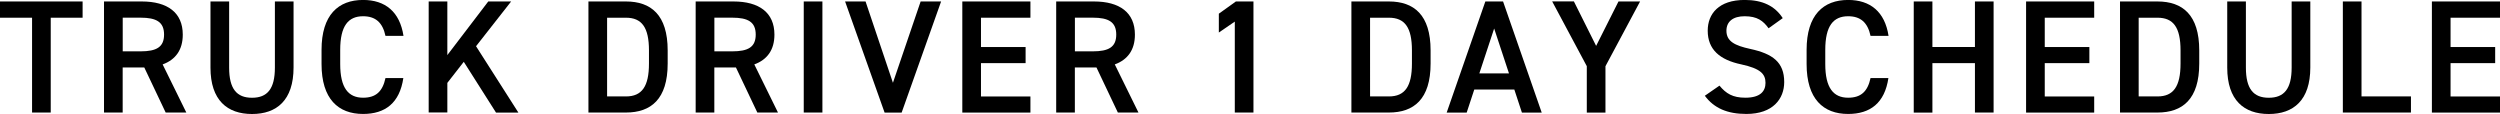
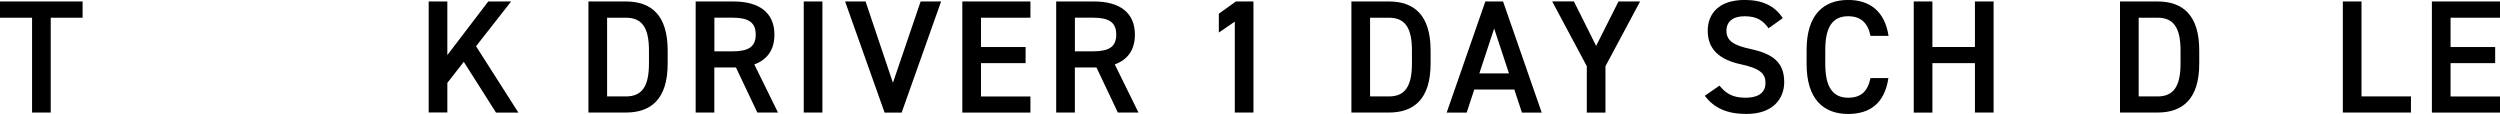
<svg xmlns="http://www.w3.org/2000/svg" id="a" viewBox="0 0 527.84 24.07">
  <path d="M17.44,.31V3.74h-6.73V23.76h-3.94V3.74H0V.31H17.44Z" />
-   <path d="M34.98,23.76l-4.52-9.52h-4.56v9.52h-3.94V.31h7.99c5.41,0,8.64,2.35,8.64,7,0,3.23-1.53,5.3-4.25,6.29l5,10.16h-4.35Zm-5.3-12.92c3.33,0,4.96-.88,4.96-3.54s-1.63-3.57-4.96-3.57h-3.77v7.11h3.77Z" />
-   <path d="M61.98,.31V14.25c0,6.93-3.57,9.82-8.77,9.82s-8.77-2.89-8.77-9.79V.31h3.94V14.28c0,4.49,1.6,6.36,4.83,6.36s4.83-1.87,4.83-6.36V.31h3.94Z" />
-   <path d="M81.39,7.58c-.61-2.86-2.14-4.15-4.73-4.15-3.13,0-4.83,2.04-4.83,7.11v2.99c0,5,1.7,7.1,4.83,7.1,2.69,0,4.11-1.29,4.73-4.15h3.77c-.78,5.27-3.84,7.58-8.5,7.58-5.24,0-8.77-3.16-8.77-10.54v-2.99c0-7.38,3.54-10.54,8.77-10.54,4.66,0,7.75,2.48,8.53,7.58h-3.81Z" />
  <path d="M104.72,23.76l-6.8-10.71-3.47,4.45v6.25h-3.94V.31h3.94V11.63L103.09,.31h4.83l-7.41,9.45,8.94,14.01h-4.73Z" />
  <path d="M124.24,23.76V.31h7.92c5.27,0,8.81,2.82,8.81,10.33v2.79c0,7.51-3.54,10.33-8.81,10.33h-7.92Zm12.78-10.33v-2.79c0-4.83-1.5-6.9-4.86-6.9h-3.98V20.36h3.98c3.37,0,4.86-2.11,4.86-6.94Z" />
  <path d="M159.9,23.76l-4.52-9.52h-4.56v9.52h-3.94V.31h7.99c5.41,0,8.64,2.35,8.64,7,0,3.23-1.53,5.3-4.25,6.29l5,10.16h-4.35Zm-5.3-12.92c3.33,0,4.96-.88,4.96-3.54s-1.63-3.57-4.96-3.57h-3.77v7.11h3.77Z" />
  <path d="M173.64,23.76h-3.94V.31h3.94V23.76Z" />
  <path d="M182.75,.31l5.78,17.17L194.38,.31h4.32l-8.33,23.46h-3.6L178.43,.31h4.32Z" />
  <path d="M217.56,.31V3.74h-10.44v6.19h9.42v3.4h-9.42v7.04h10.44v3.4h-14.38V.31h14.38Z" />
  <path d="M236.02,23.76l-4.52-9.52h-4.56v9.52h-3.94V.31h7.99c5.41,0,8.63,2.35,8.63,7,0,3.23-1.53,5.3-4.25,6.29l5,10.16h-4.35Zm-5.3-12.92c3.33,0,4.96-.88,4.96-3.54s-1.63-3.57-4.96-3.57h-3.77v7.11h3.77Z" />
  <path d="M264.65,23.76h-3.94V4.56l-3.37,2.31V2.89l3.6-2.58h3.71V23.76Z" />
  <path d="M285.33,23.76V.31h7.92c5.27,0,8.8,2.82,8.8,10.33v2.79c0,7.51-3.54,10.33-8.8,10.33h-7.92Zm12.78-10.33v-2.79c0-4.83-1.5-6.9-4.86-6.9h-3.98V20.36h3.98c3.37,0,4.86-2.11,4.86-6.94Z" />
  <path d="M305.45,23.76L313.61,.31h3.74l8.16,23.46h-4.18l-1.6-4.86h-8.46l-1.6,4.86h-4.21Zm6.9-8.26h6.25l-3.13-9.48-3.13,9.48Z" />
  <path d="M332.31,.31l4.69,9.38,4.72-9.38h4.56l-7.31,13.67v9.79h-3.94V13.97l-7.31-13.67h4.59Z" />
  <path d="M373.42,5.98c-1.16-1.6-2.41-2.55-5.07-2.55-2.41,0-3.84,1.09-3.84,3.06,0,2.24,1.77,3.13,5.03,3.84,4.73,1.02,7.17,2.79,7.17,7,0,3.5-2.35,6.73-7.99,6.73-4.01,0-6.83-1.22-8.77-3.84l3.09-2.14c1.39,1.67,2.79,2.55,5.47,2.55,3.23,0,4.25-1.43,4.25-3.13,0-1.87-1.05-3.03-5.13-3.91-4.52-.95-7.07-3.13-7.07-7.11,0-3.54,2.31-6.49,7.82-6.49,3.74,0,6.36,1.26,8.02,3.84l-2.99,2.14Z" />
  <path d="M394.94,7.58c-.61-2.86-2.14-4.15-4.73-4.15-3.13,0-4.83,2.04-4.83,7.11v2.99c0,5,1.7,7.1,4.83,7.1,2.69,0,4.11-1.29,4.73-4.15h3.77c-.78,5.27-3.84,7.58-8.5,7.58-5.24,0-8.77-3.16-8.77-10.54v-2.99c0-7.38,3.54-10.54,8.77-10.54,4.66,0,7.75,2.48,8.53,7.58h-3.81Z" />
  <path d="M408,9.93h8.98V.31h3.94V23.76h-3.94V13.33h-8.98v10.44h-3.94V.31h3.94V9.93Z" />
-   <path d="M442.16,.31V3.74h-10.44v6.19h9.42v3.4h-9.42v7.04h10.44v3.4h-14.38V.31h14.38Z" />
  <path d="M447.61,23.76V.31h7.92c5.27,0,8.81,2.82,8.81,10.33v2.79c0,7.51-3.54,10.33-8.81,10.33h-7.92Zm12.78-10.33v-2.79c0-4.83-1.5-6.9-4.86-6.9h-3.98V20.36h3.98c3.37,0,4.86-2.11,4.86-6.94Z" />
-   <path d="M487.79,.31V14.25c0,6.93-3.57,9.82-8.77,9.82s-8.77-2.89-8.77-9.79V.31h3.94V14.28c0,4.49,1.6,6.36,4.83,6.36s4.83-1.87,4.83-6.36V.31h3.94Z" />
  <path d="M498.6,20.36h10.44v3.4h-14.38V.31h3.94V20.36Z" />
  <path d="M527.84,.31V3.74h-10.44v6.19h9.42v3.4h-9.42v7.04h10.44v3.4h-14.38V.31h14.38Z" />
</svg>